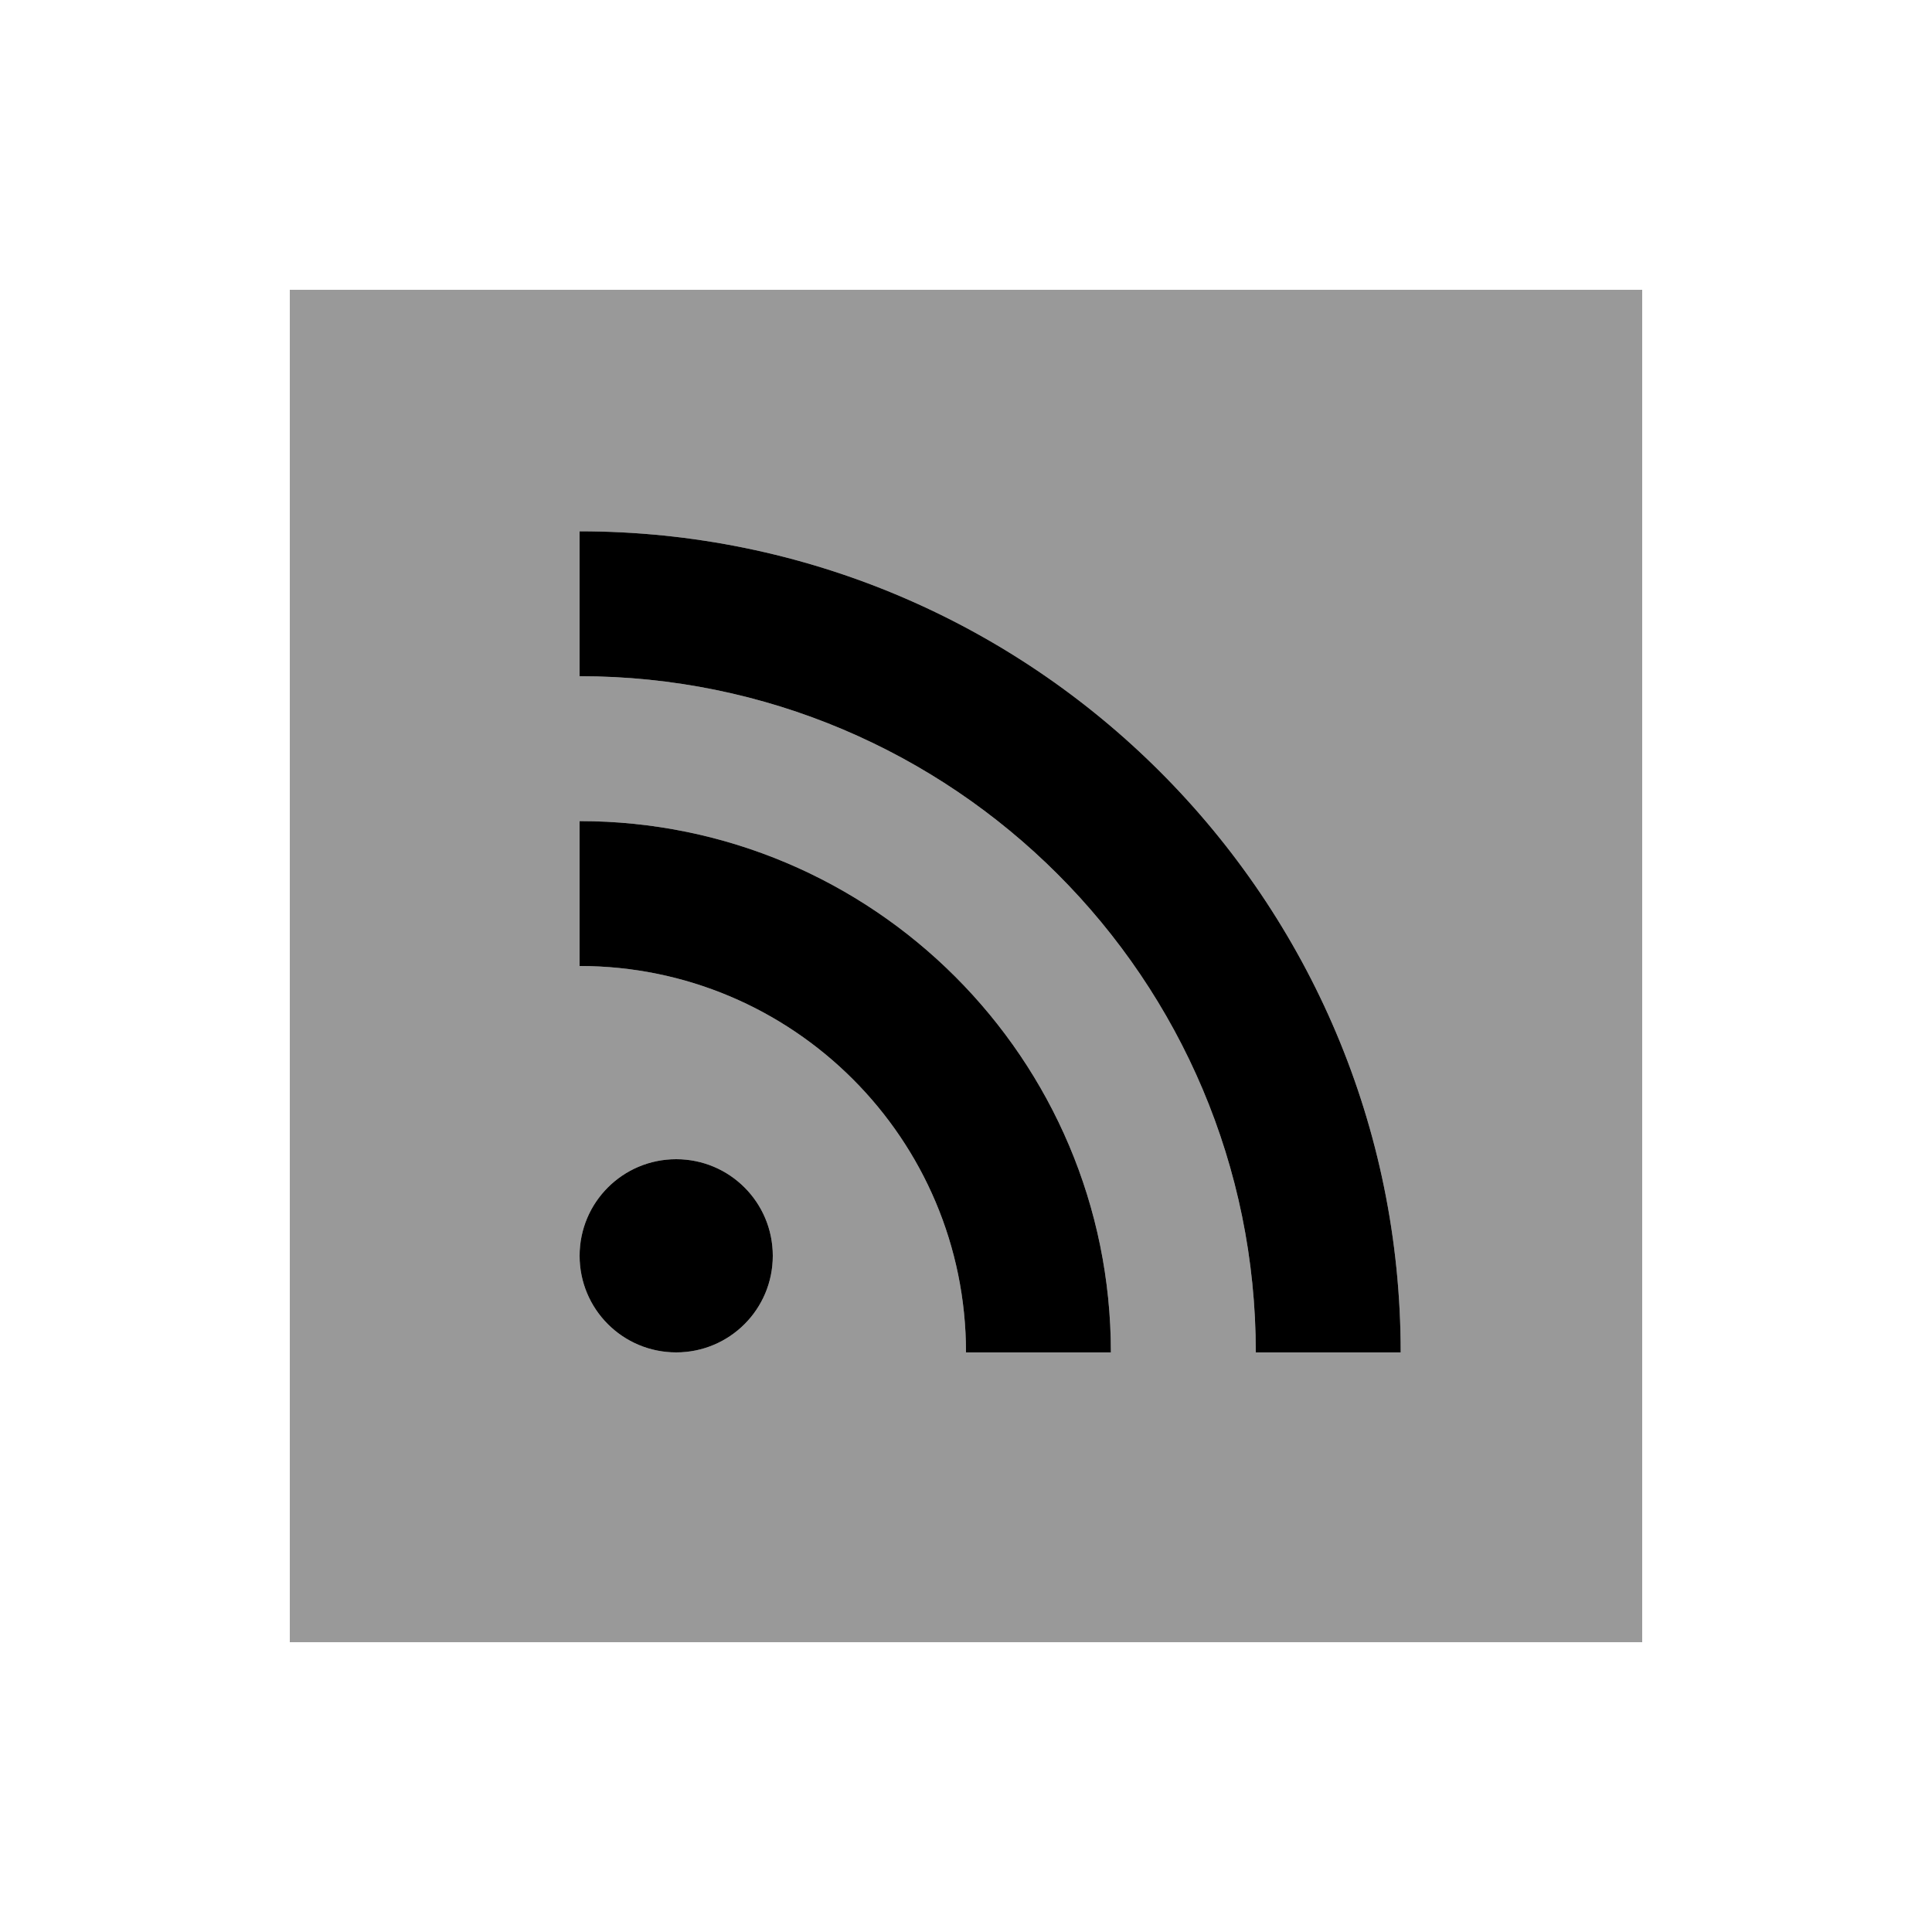
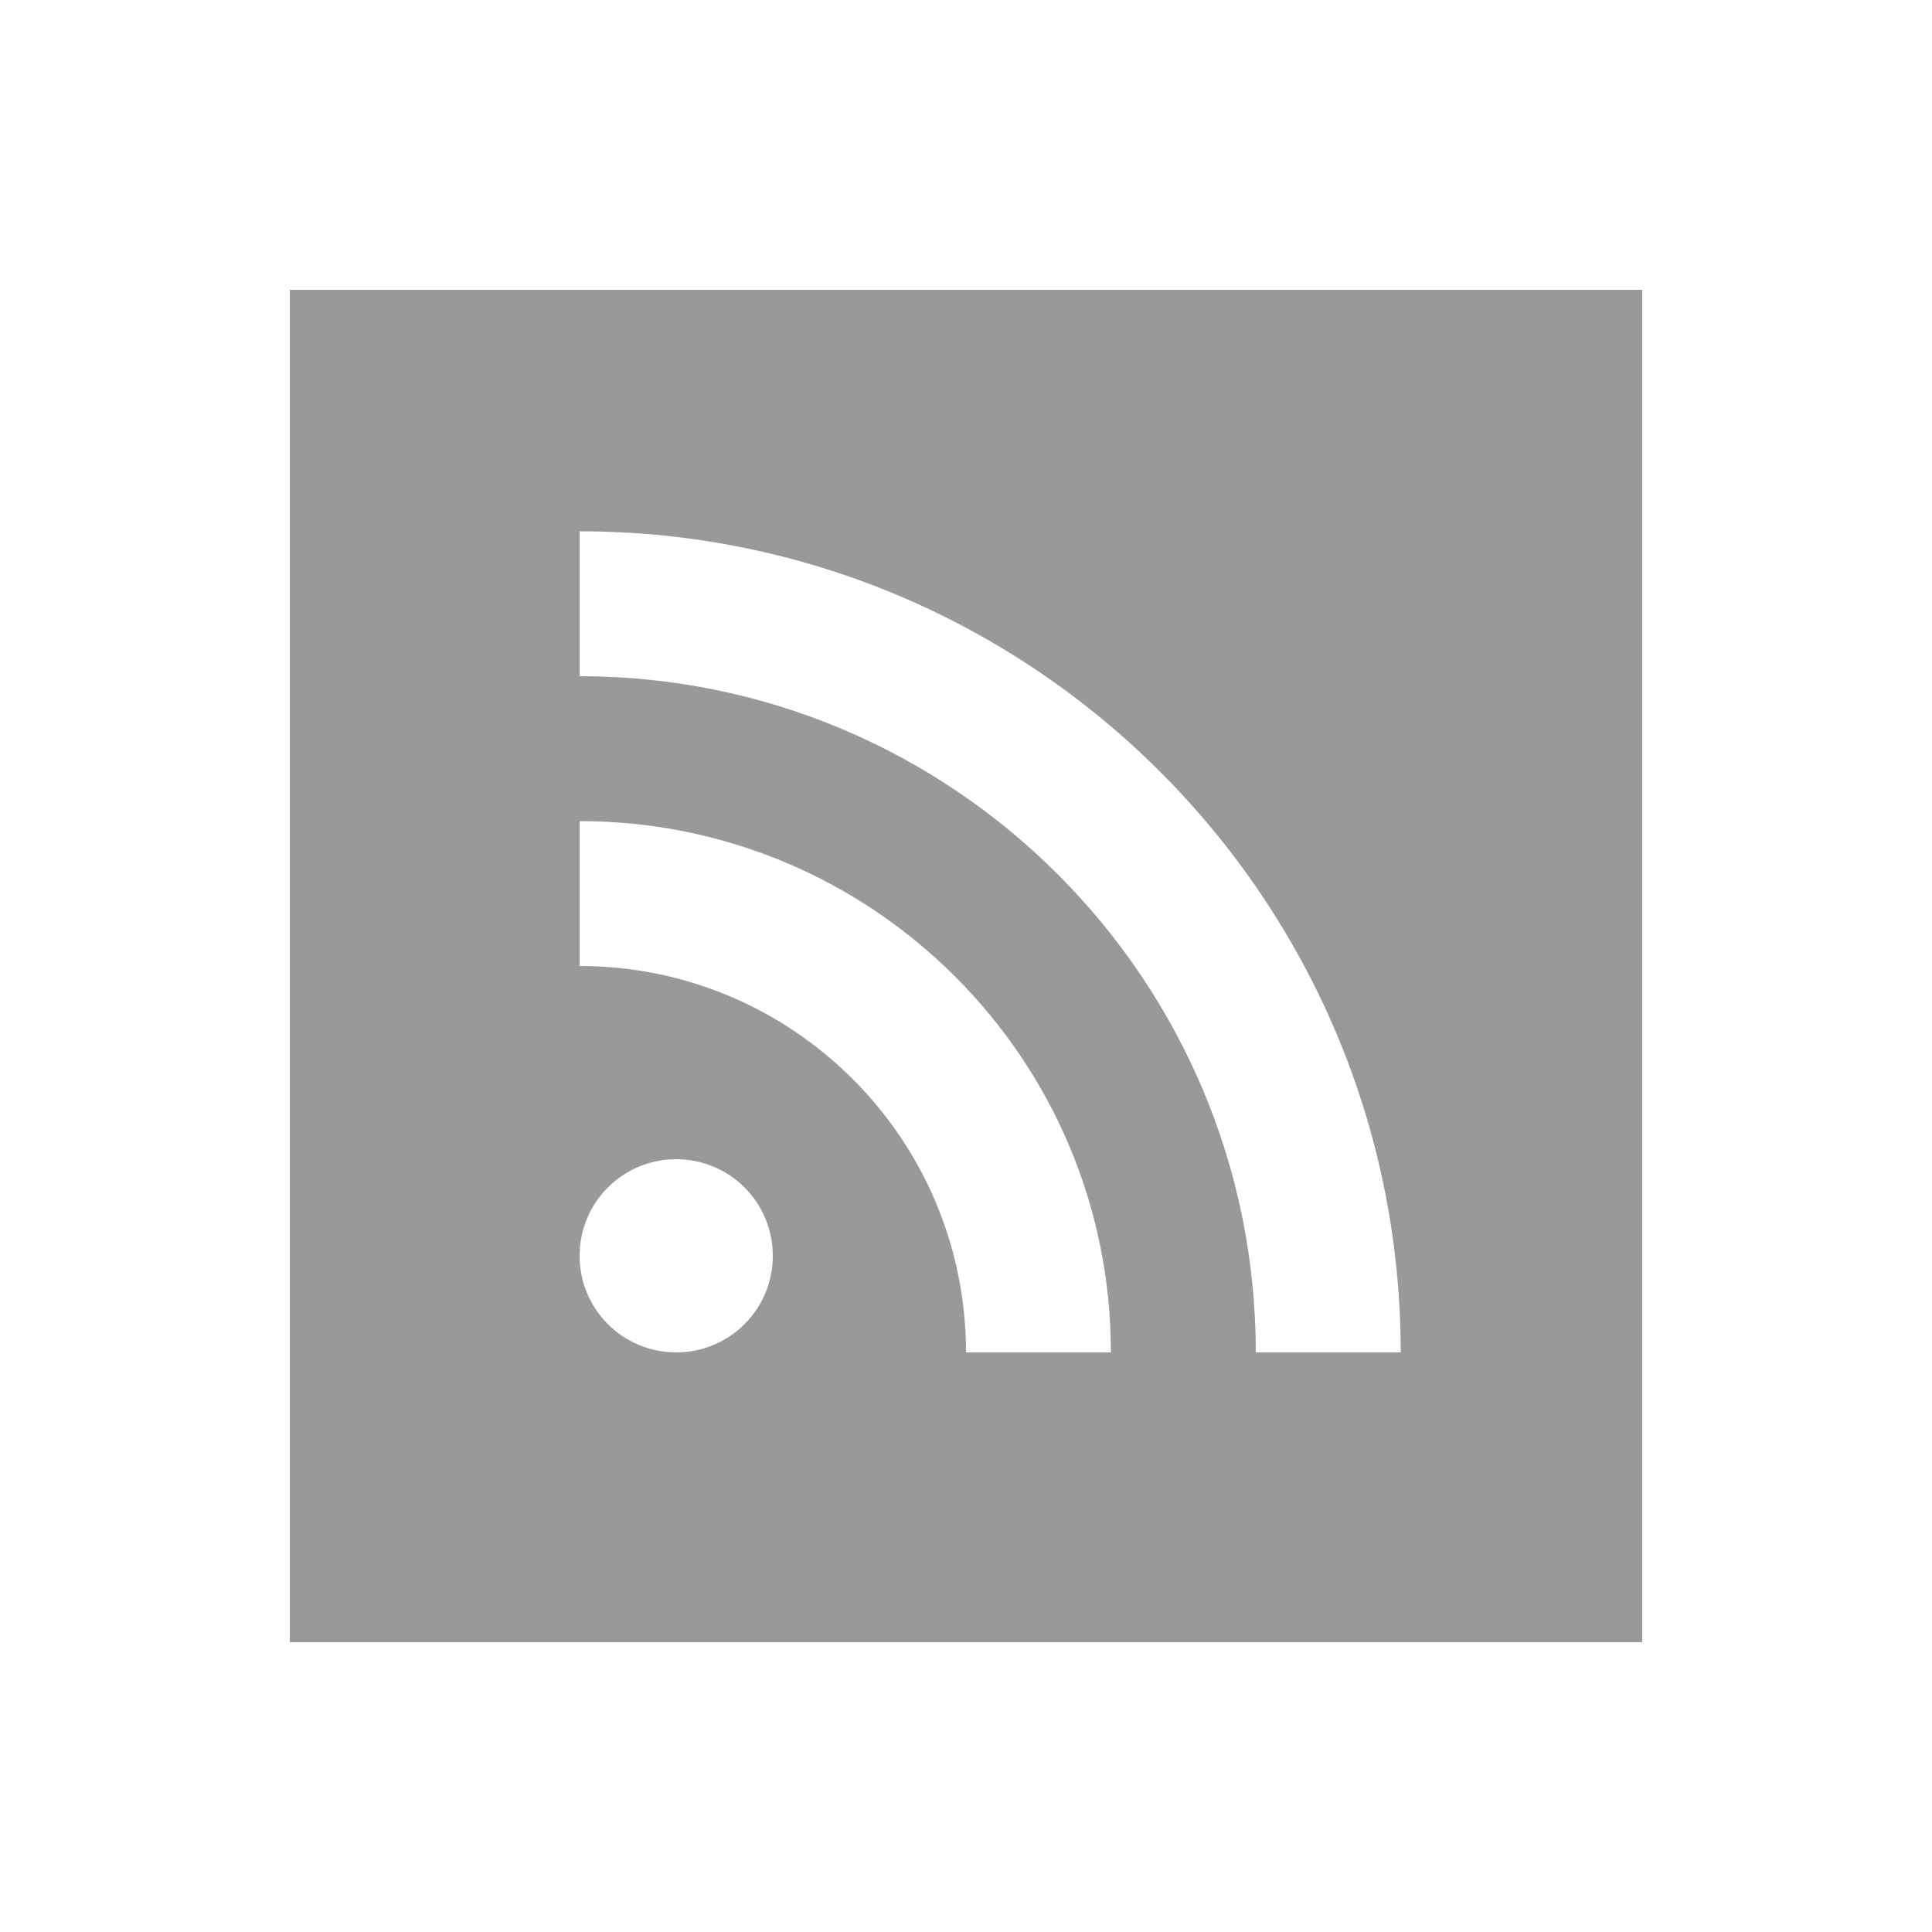
<svg xmlns="http://www.w3.org/2000/svg" viewBox="0 0 640 640">
  <path opacity=".4" fill="currentColor" d="M96 96L96 544L544 544L544 96L96 96zM192 176C342.2 176 464 297.8 464 448L416 448C416 324.3 315.7 224 192 224L192 176zM192 272C289.2 272 368 350.8 368 448L320 448C320 377.3 262.7 320 192 320L192 272zM256 416C256 433.7 241.7 448 224 448C206.3 448 192 433.7 192 416C192 398.3 206.3 384 224 384C241.7 384 256 398.3 256 416z" />
-   <path fill="currentColor" d="M464 448C464 297.8 342.2 176 192 176L192 224C315.7 224 416 324.3 416 448L464 448zM368 448C368 350.8 289.2 272 192 272L192 320C262.7 320 320 377.3 320 448L368 448zM224 448C241.7 448 256 433.7 256 416C256 398.3 241.7 384 224 384C206.3 384 192 398.3 192 416C192 433.7 206.3 448 224 448z" />
</svg>